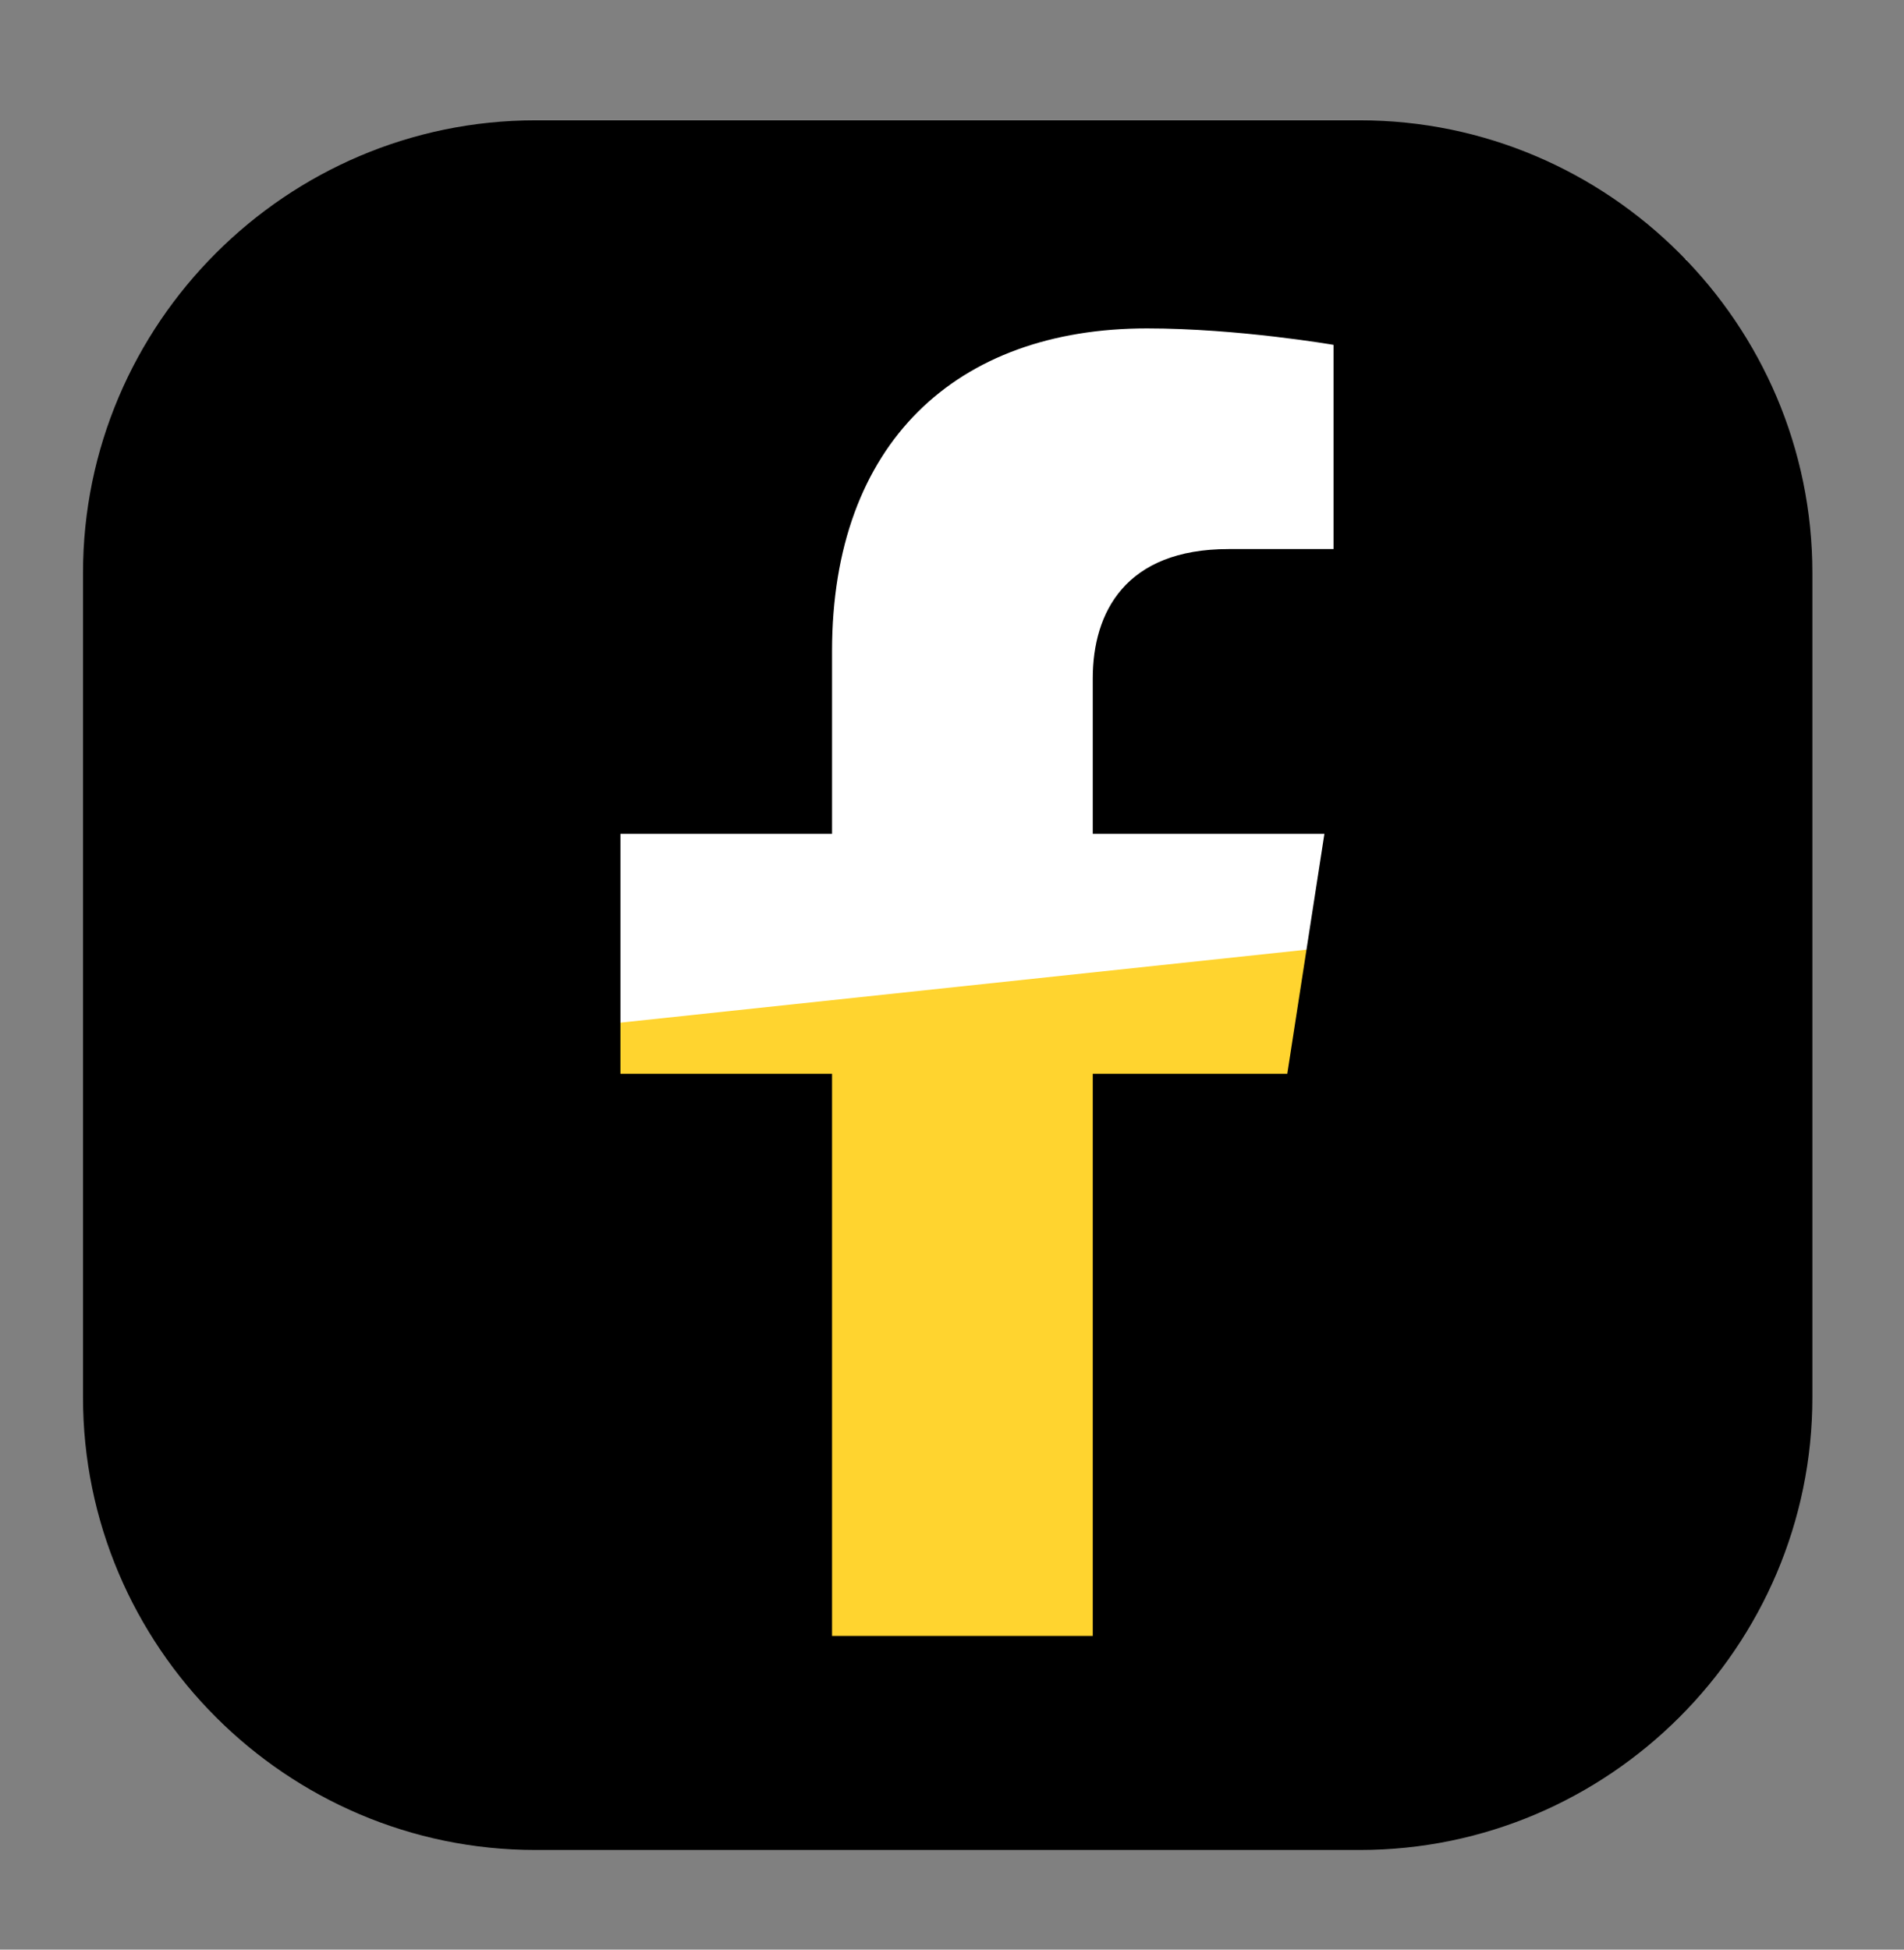
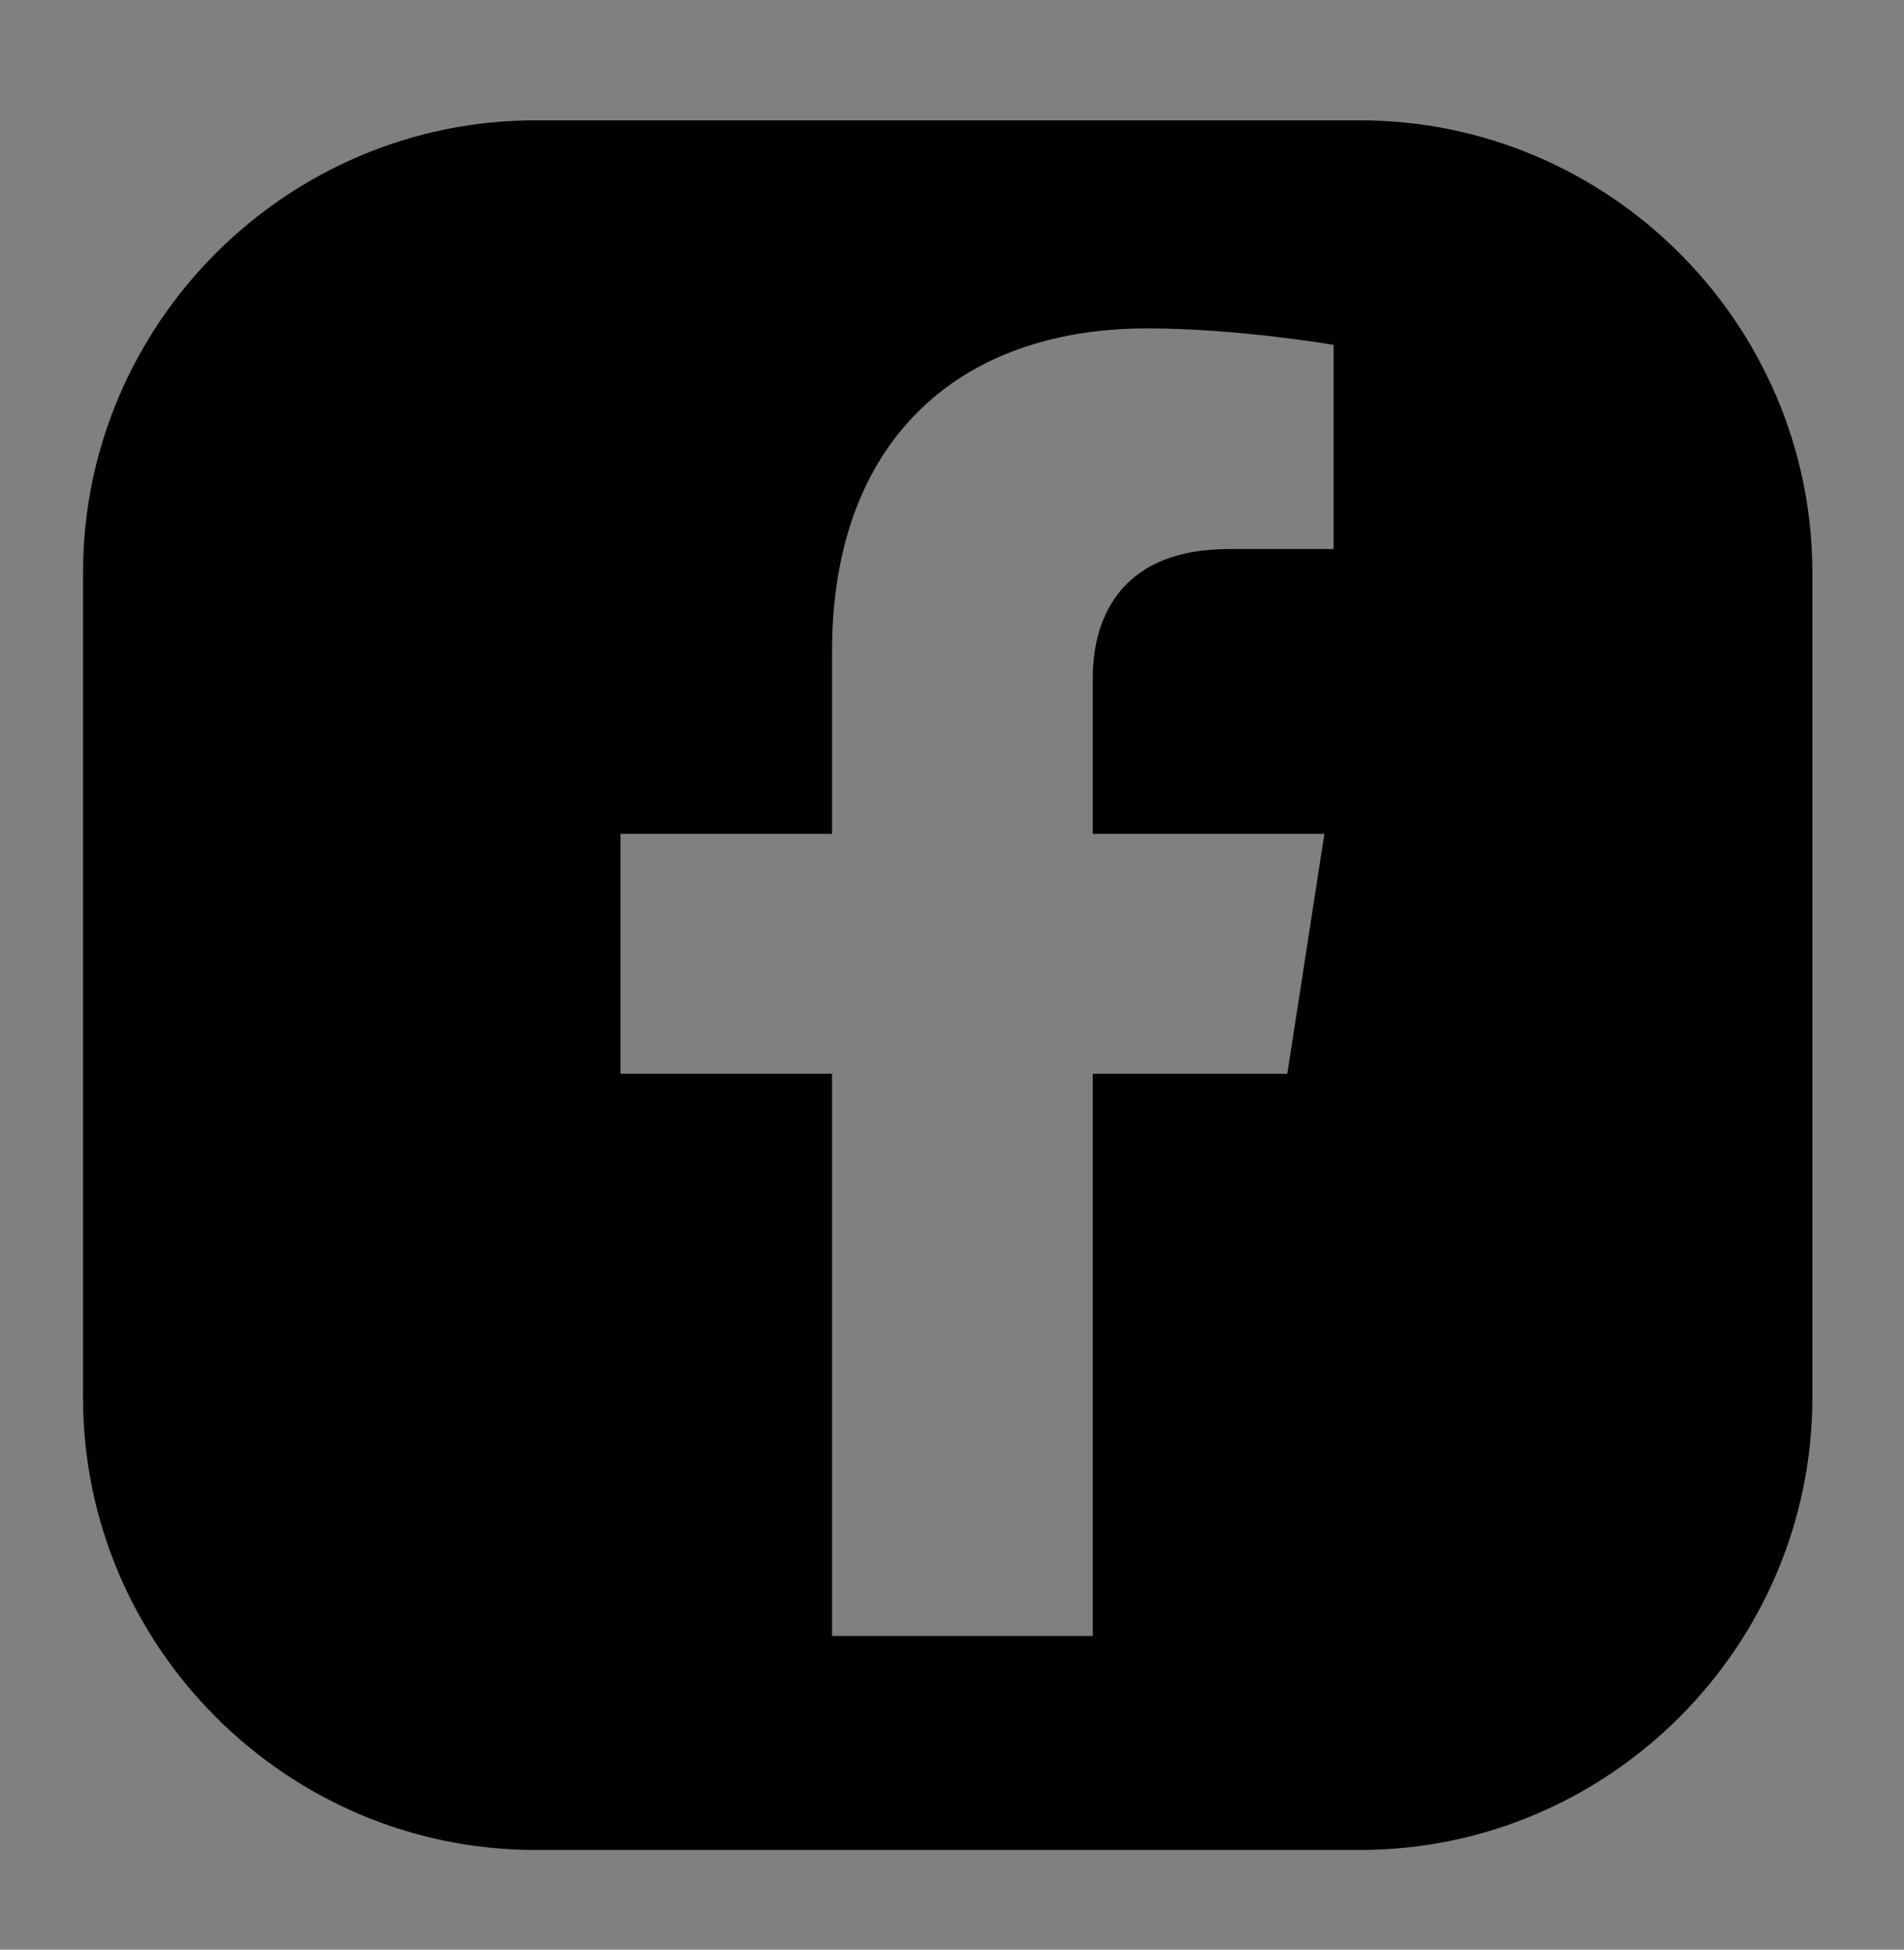
<svg xmlns="http://www.w3.org/2000/svg" width="42" height="43" viewBox="0 0 42 43" fill="none">
  <rect x="0" y="0" width="42" height="43" fill="#808080" stroke="none" />
-   <path d="M37.2 5.72H4.8V36.92H37.2V5.72Z" fill="white" />
-   <path d="M34.691 20.321L6.698 23.298L8.285 38.216L36.277 35.239L34.691 20.321Z" fill="#FFD42F" />
  <path fill-rule="evenodd" clip-rule="evenodd" d="M1.831 12.635V30.821C1.831 36.314 6.319 40.802 11.811 40.802H17.93H20.82H23.879H29.998C35.491 40.802 39.979 36.314 39.979 30.821V12.635C39.979 7.142 35.491 2.654 29.998 2.654H11.811C6.319 2.654 1.831 7.142 1.831 12.635ZM29.215 18.39L28.396 23.682H24.105V36.081H18.354V23.682H13.686V18.39H18.354V14.361C18.354 9.77 21.098 7.243 25.301 7.243C27.314 7.243 29.416 7.606 29.416 7.606V12.11H27.1C24.823 12.11 24.105 13.511 24.105 14.962V18.39H29.215Z" fill="black" />
</svg>